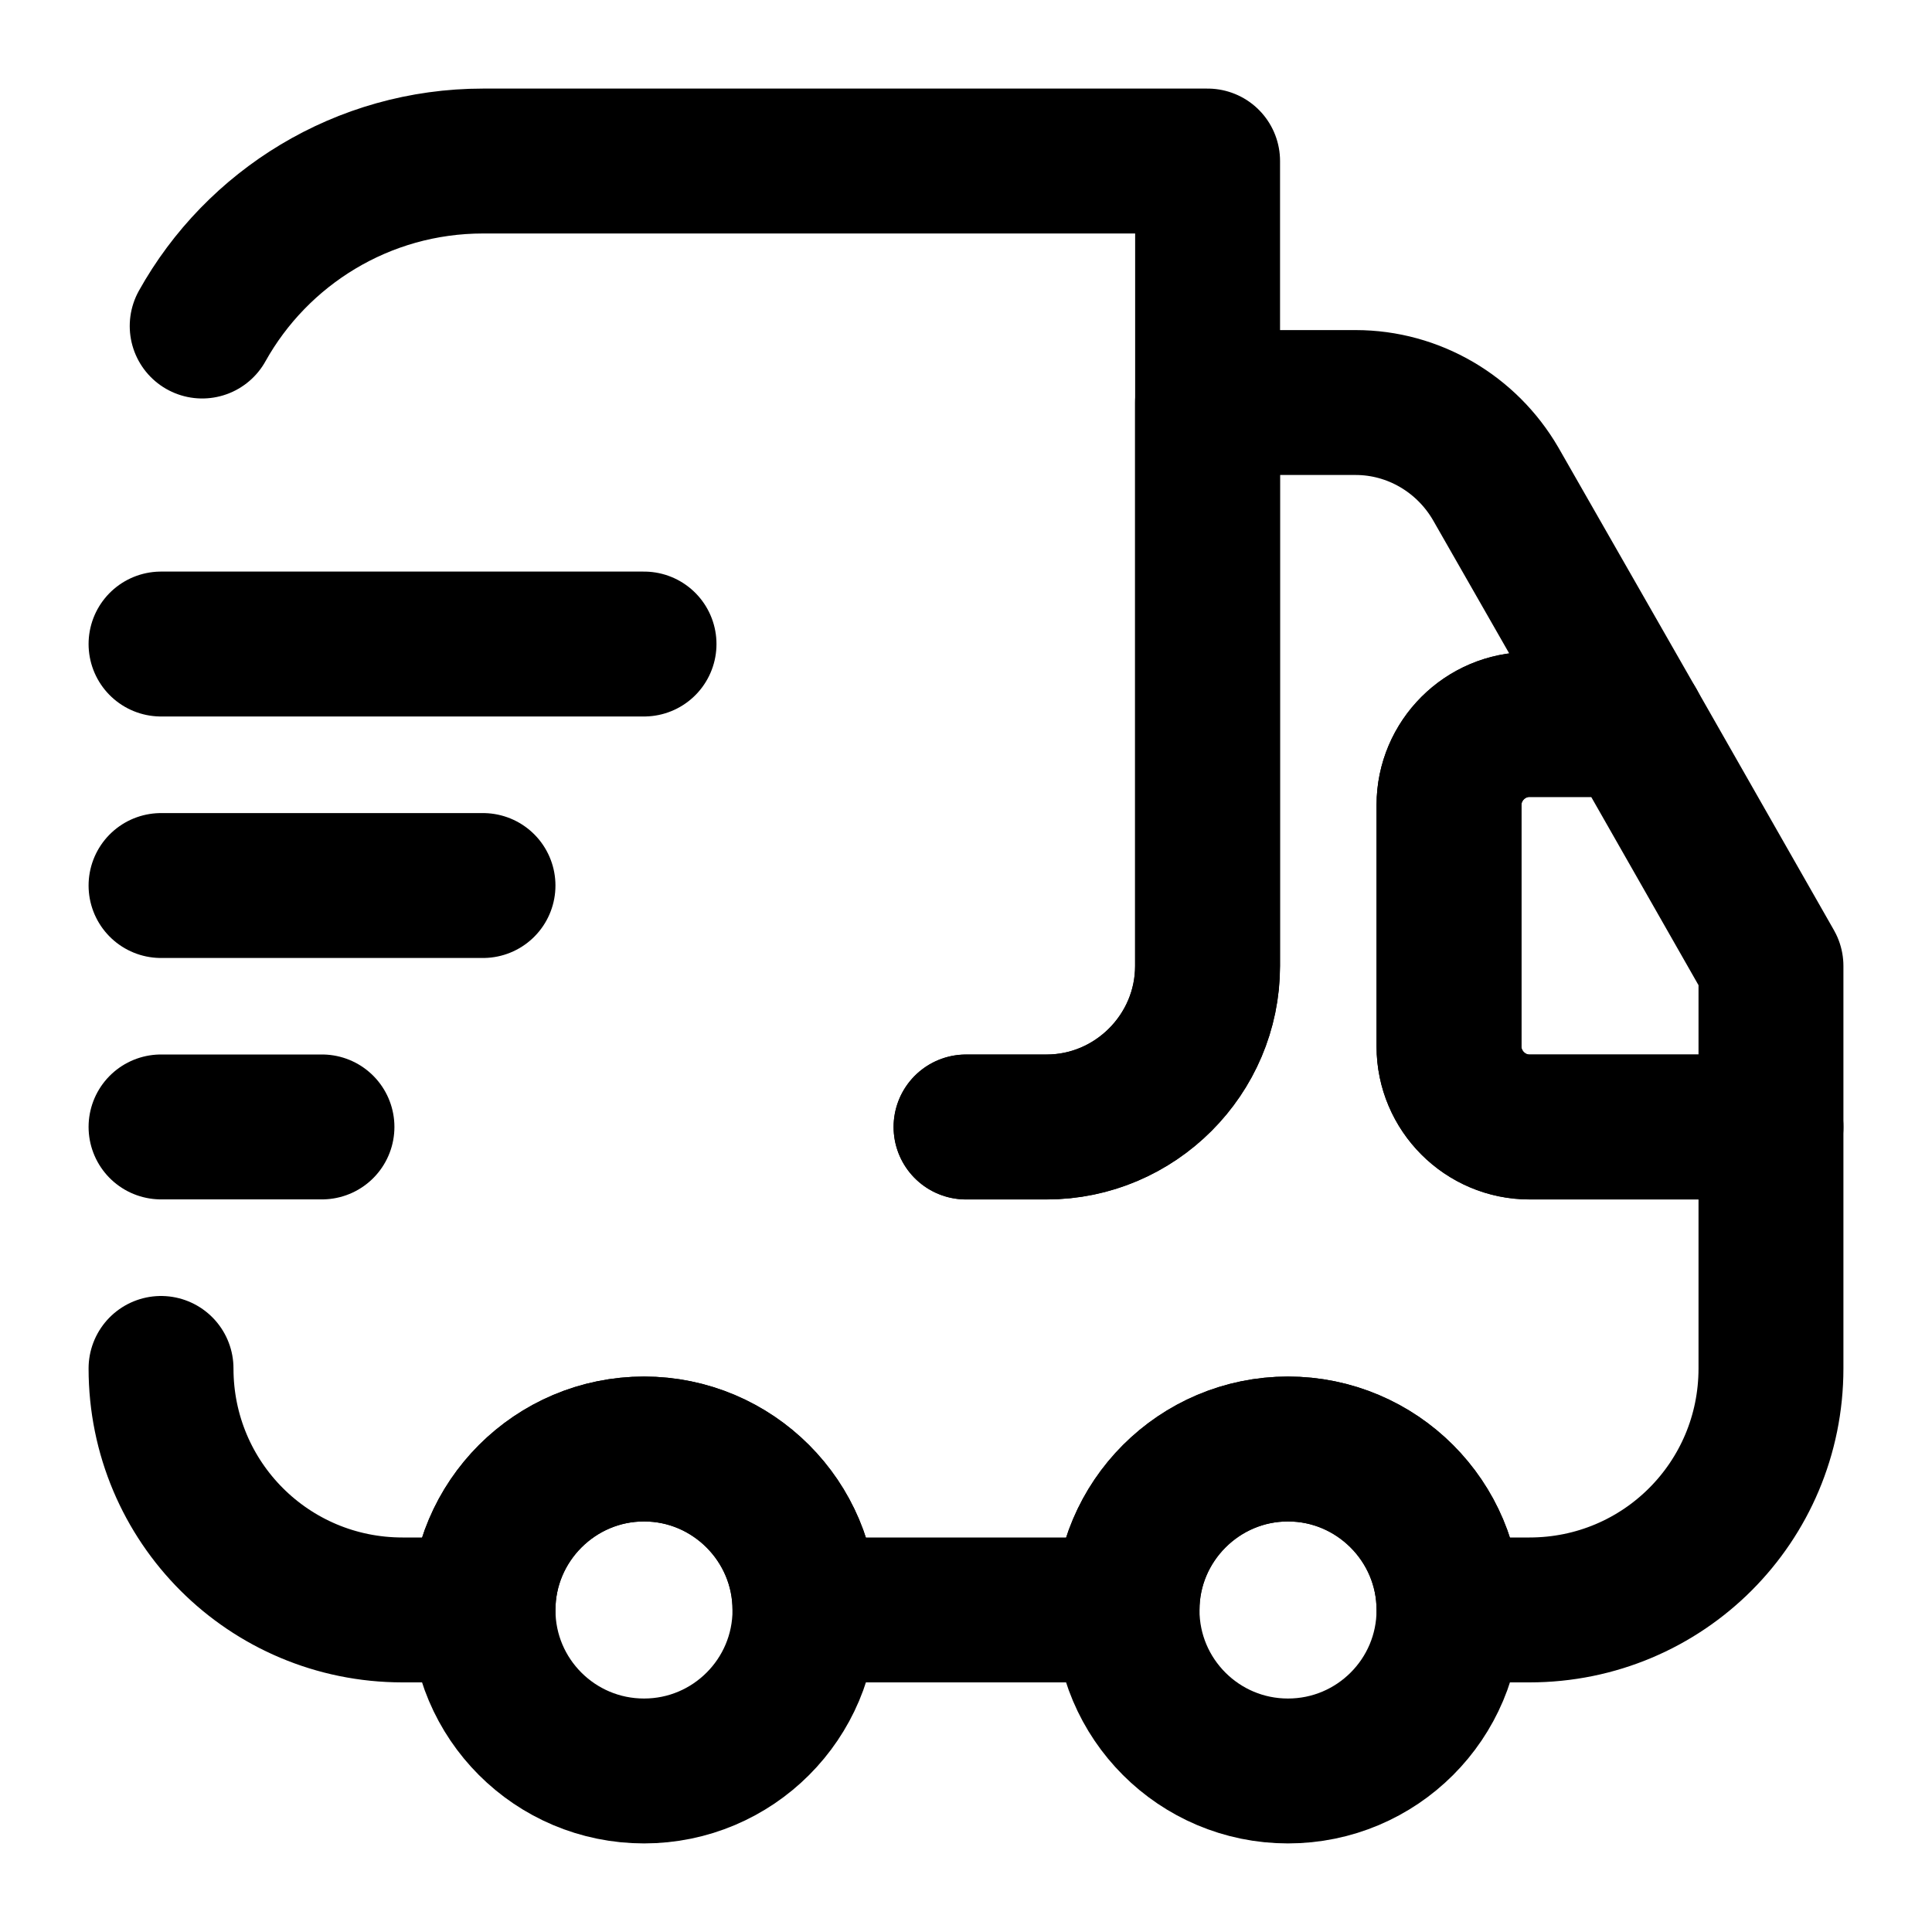
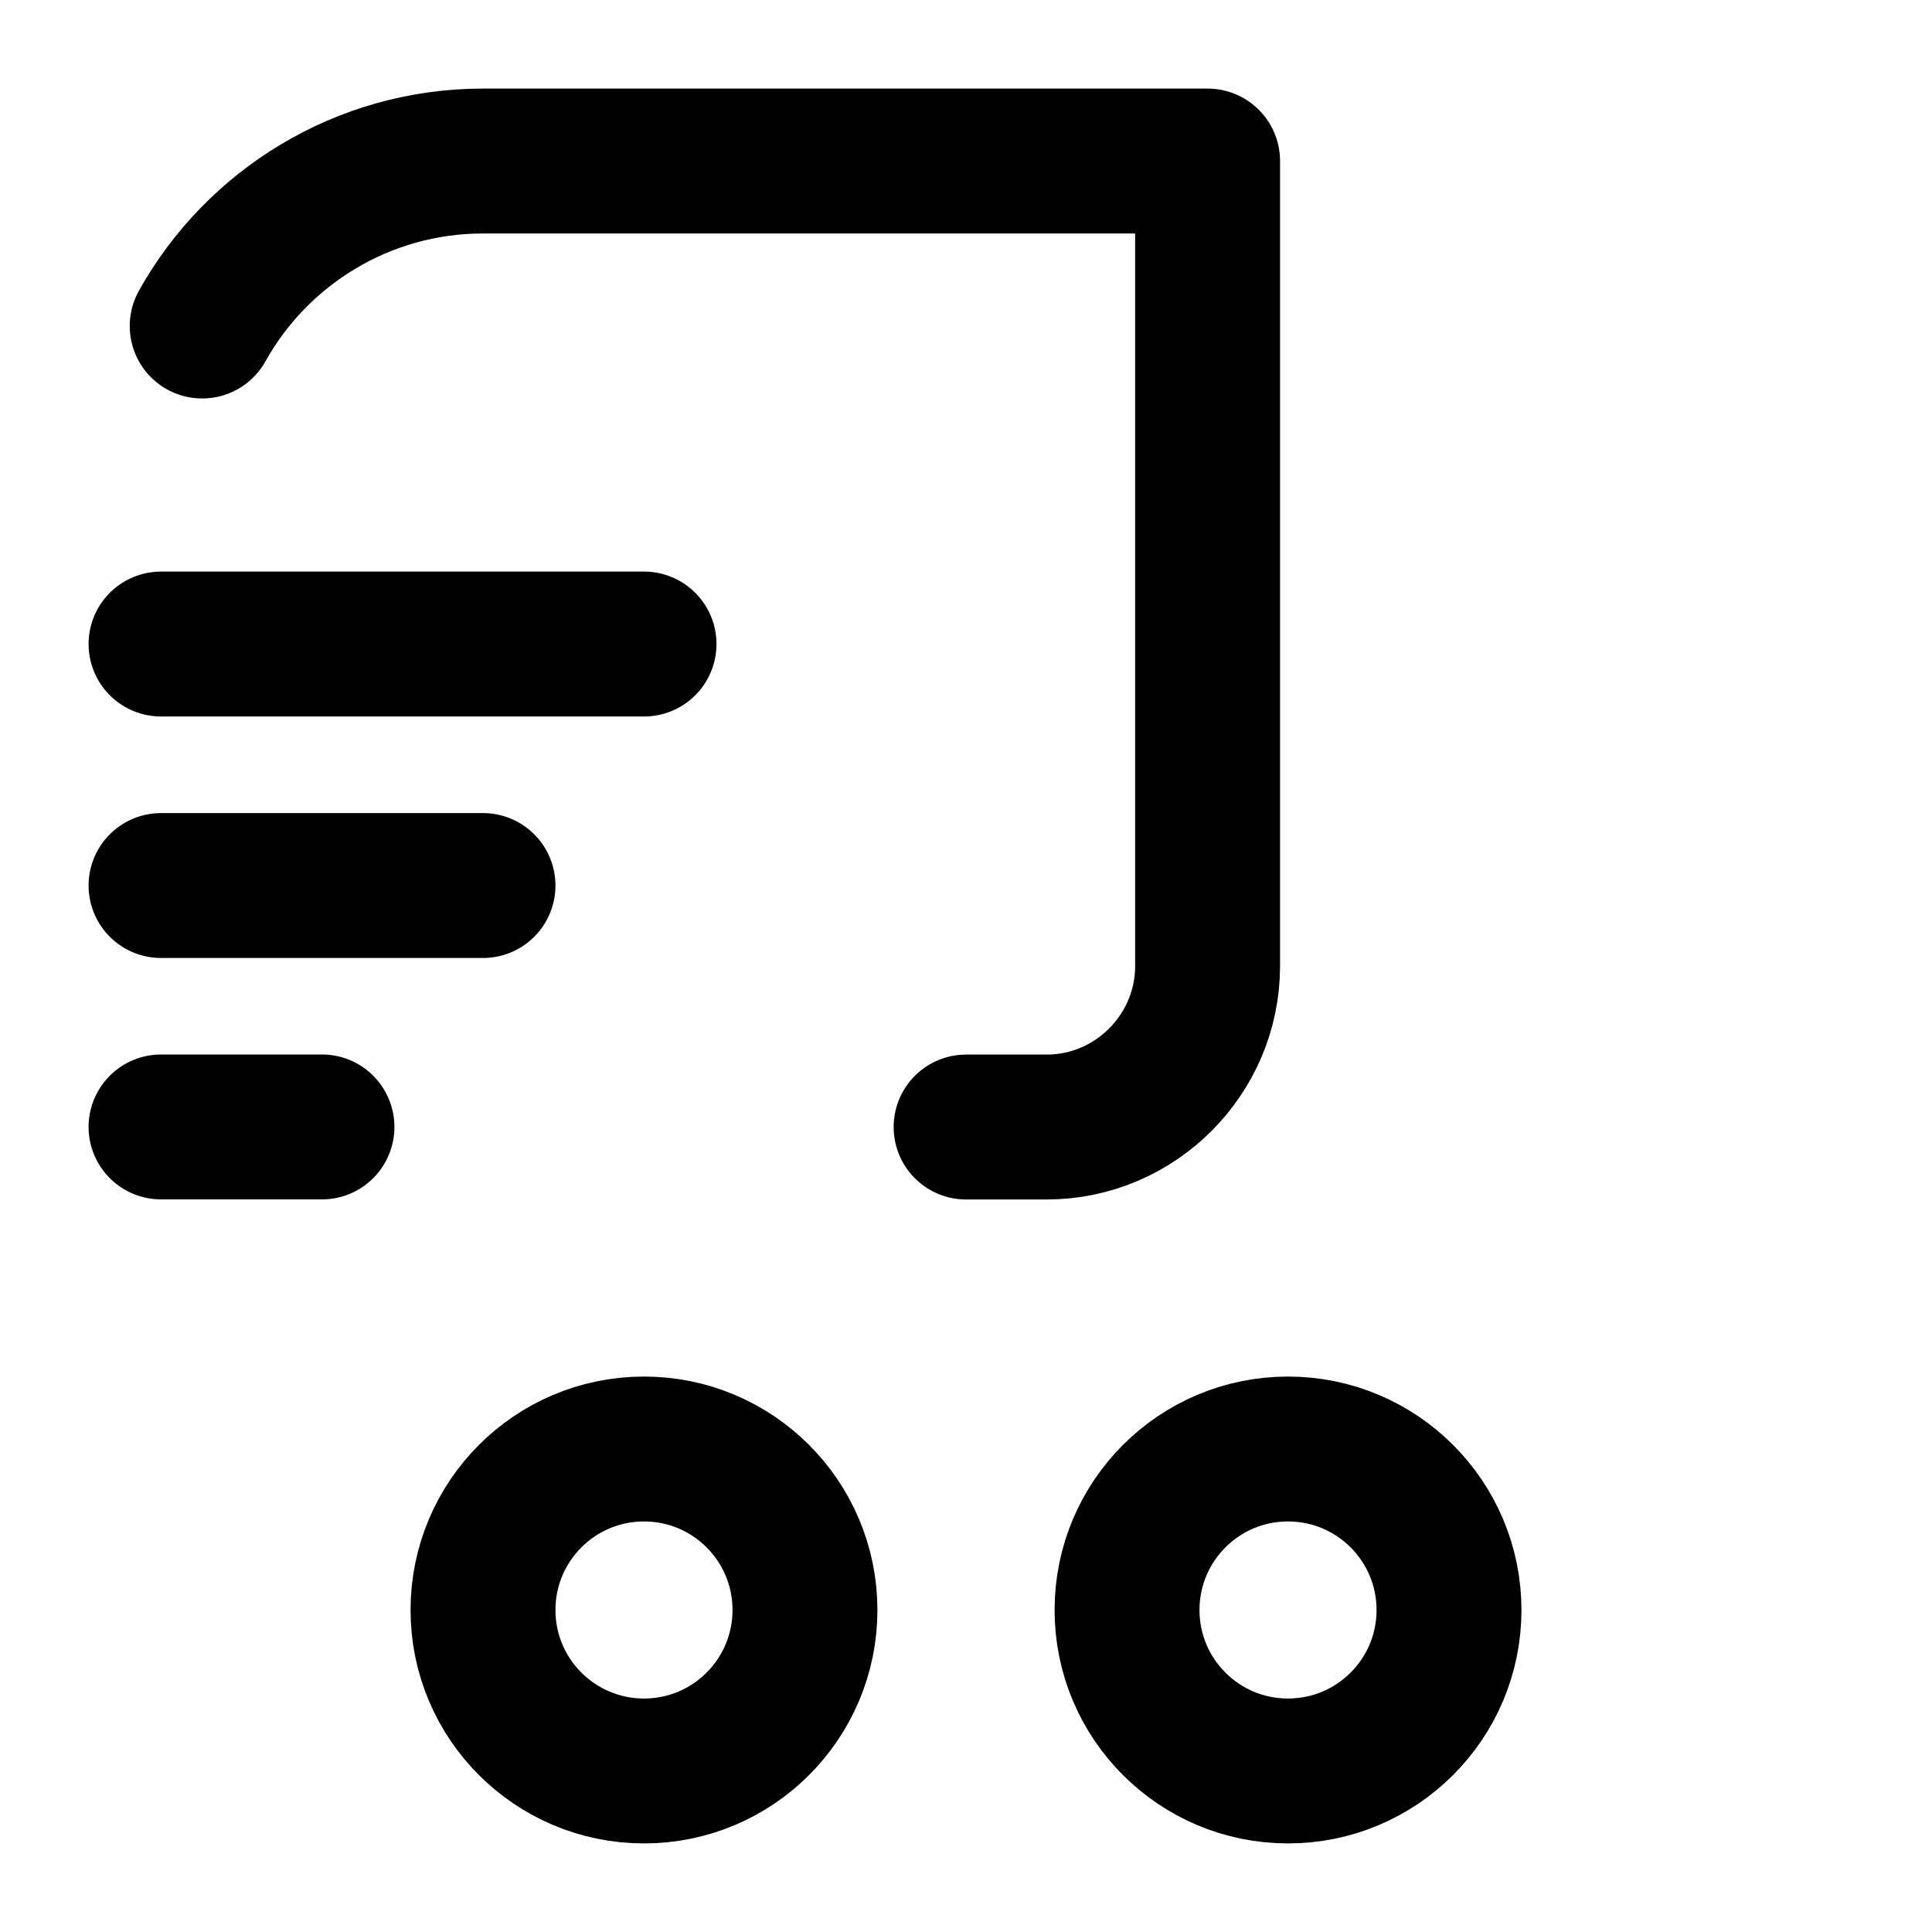
<svg xmlns="http://www.w3.org/2000/svg" width="20px" height="20px" viewBox="0 0 20 20" version="1.1">
  <title>Group</title>
  <g id="Page-1" stroke="none" stroke-width="1" fill="none" fill-rule="evenodd" stroke-linecap="round" stroke-linejoin="round">
    <g id="Group" stroke="#000000">
      <path d="M10.001,11.667 L10.835,11.667 C11.751,11.667 12.501,10.917 12.501,10 L12.501,1.667 L5.001,1.667 C3.751,1.667 2.66,2.358 2.093,3.375" id="Path" stroke-width="1.5" />
-       <path d="M1.667,14.166 C1.667,15.55 2.783,16.666 4.167,16.666 L5,16.666 C5,15.75 5.75,15 6.667,15 C7.583,15 8.333,15.75 8.333,16.666 L11.667,16.666 C11.667,15.75 12.417,15 13.333,15 C14.25,15 15,15.75 15,16.666 L15.833,16.666 C17.217,16.666 18.333,15.55 18.333,14.166 L18.333,11.666 L15.833,11.666 C15.375,11.666 15,11.291 15,10.833 L15,8.333 C15,7.875 15.375,7.5 15.833,7.5 L16.908,7.5 L15.483,5.008 C15.183,4.492 14.633,4.167 14.033,4.167 L12.5,4.167 L12.5,10 C12.5,10.916 11.75,11.666 10.833,11.666 L10,11.666" id="Path" stroke-width="1.5" />
      <path d="M6.667,18.333 C7.587,18.333 8.333,17.587 8.333,16.667 C8.333,15.746 7.587,15 6.667,15 C5.746,15 5,15.746 5,16.667 C5,17.587 5.746,18.333 6.667,18.333 Z" id="Path" stroke-width="1.5" />
      <path d="M13.333,18.333 C14.254,18.333 15,17.587 15,16.667 C15,15.746 14.254,15 13.333,15 C12.413,15 11.667,15.746 11.667,16.667 C11.667,17.587 12.413,18.333 13.333,18.333 Z" id="Path" stroke-width="1.5" />
-       <path d="M18.333,10 L18.333,11.667 L15.833,11.667 C15.375,11.667 15,11.292 15,10.833 L15,8.333 C15,7.875 15.375,7.5 15.833,7.5 L16.908,7.5 L18.333,10 Z" id="Path" stroke-width="1.5" />
      <line x1="1.667" y1="6.667" x2="6.667" y2="6.667" id="Path" stroke-width="1.5" />
      <line x1="1.667" y1="9.167" x2="5" y2="9.167" id="Path" stroke-width="1.5" />
      <line x1="1.667" y1="11.666" x2="3.333" y2="11.666" id="Path" stroke-width="1.5" />
    </g>
  </g>
</svg>